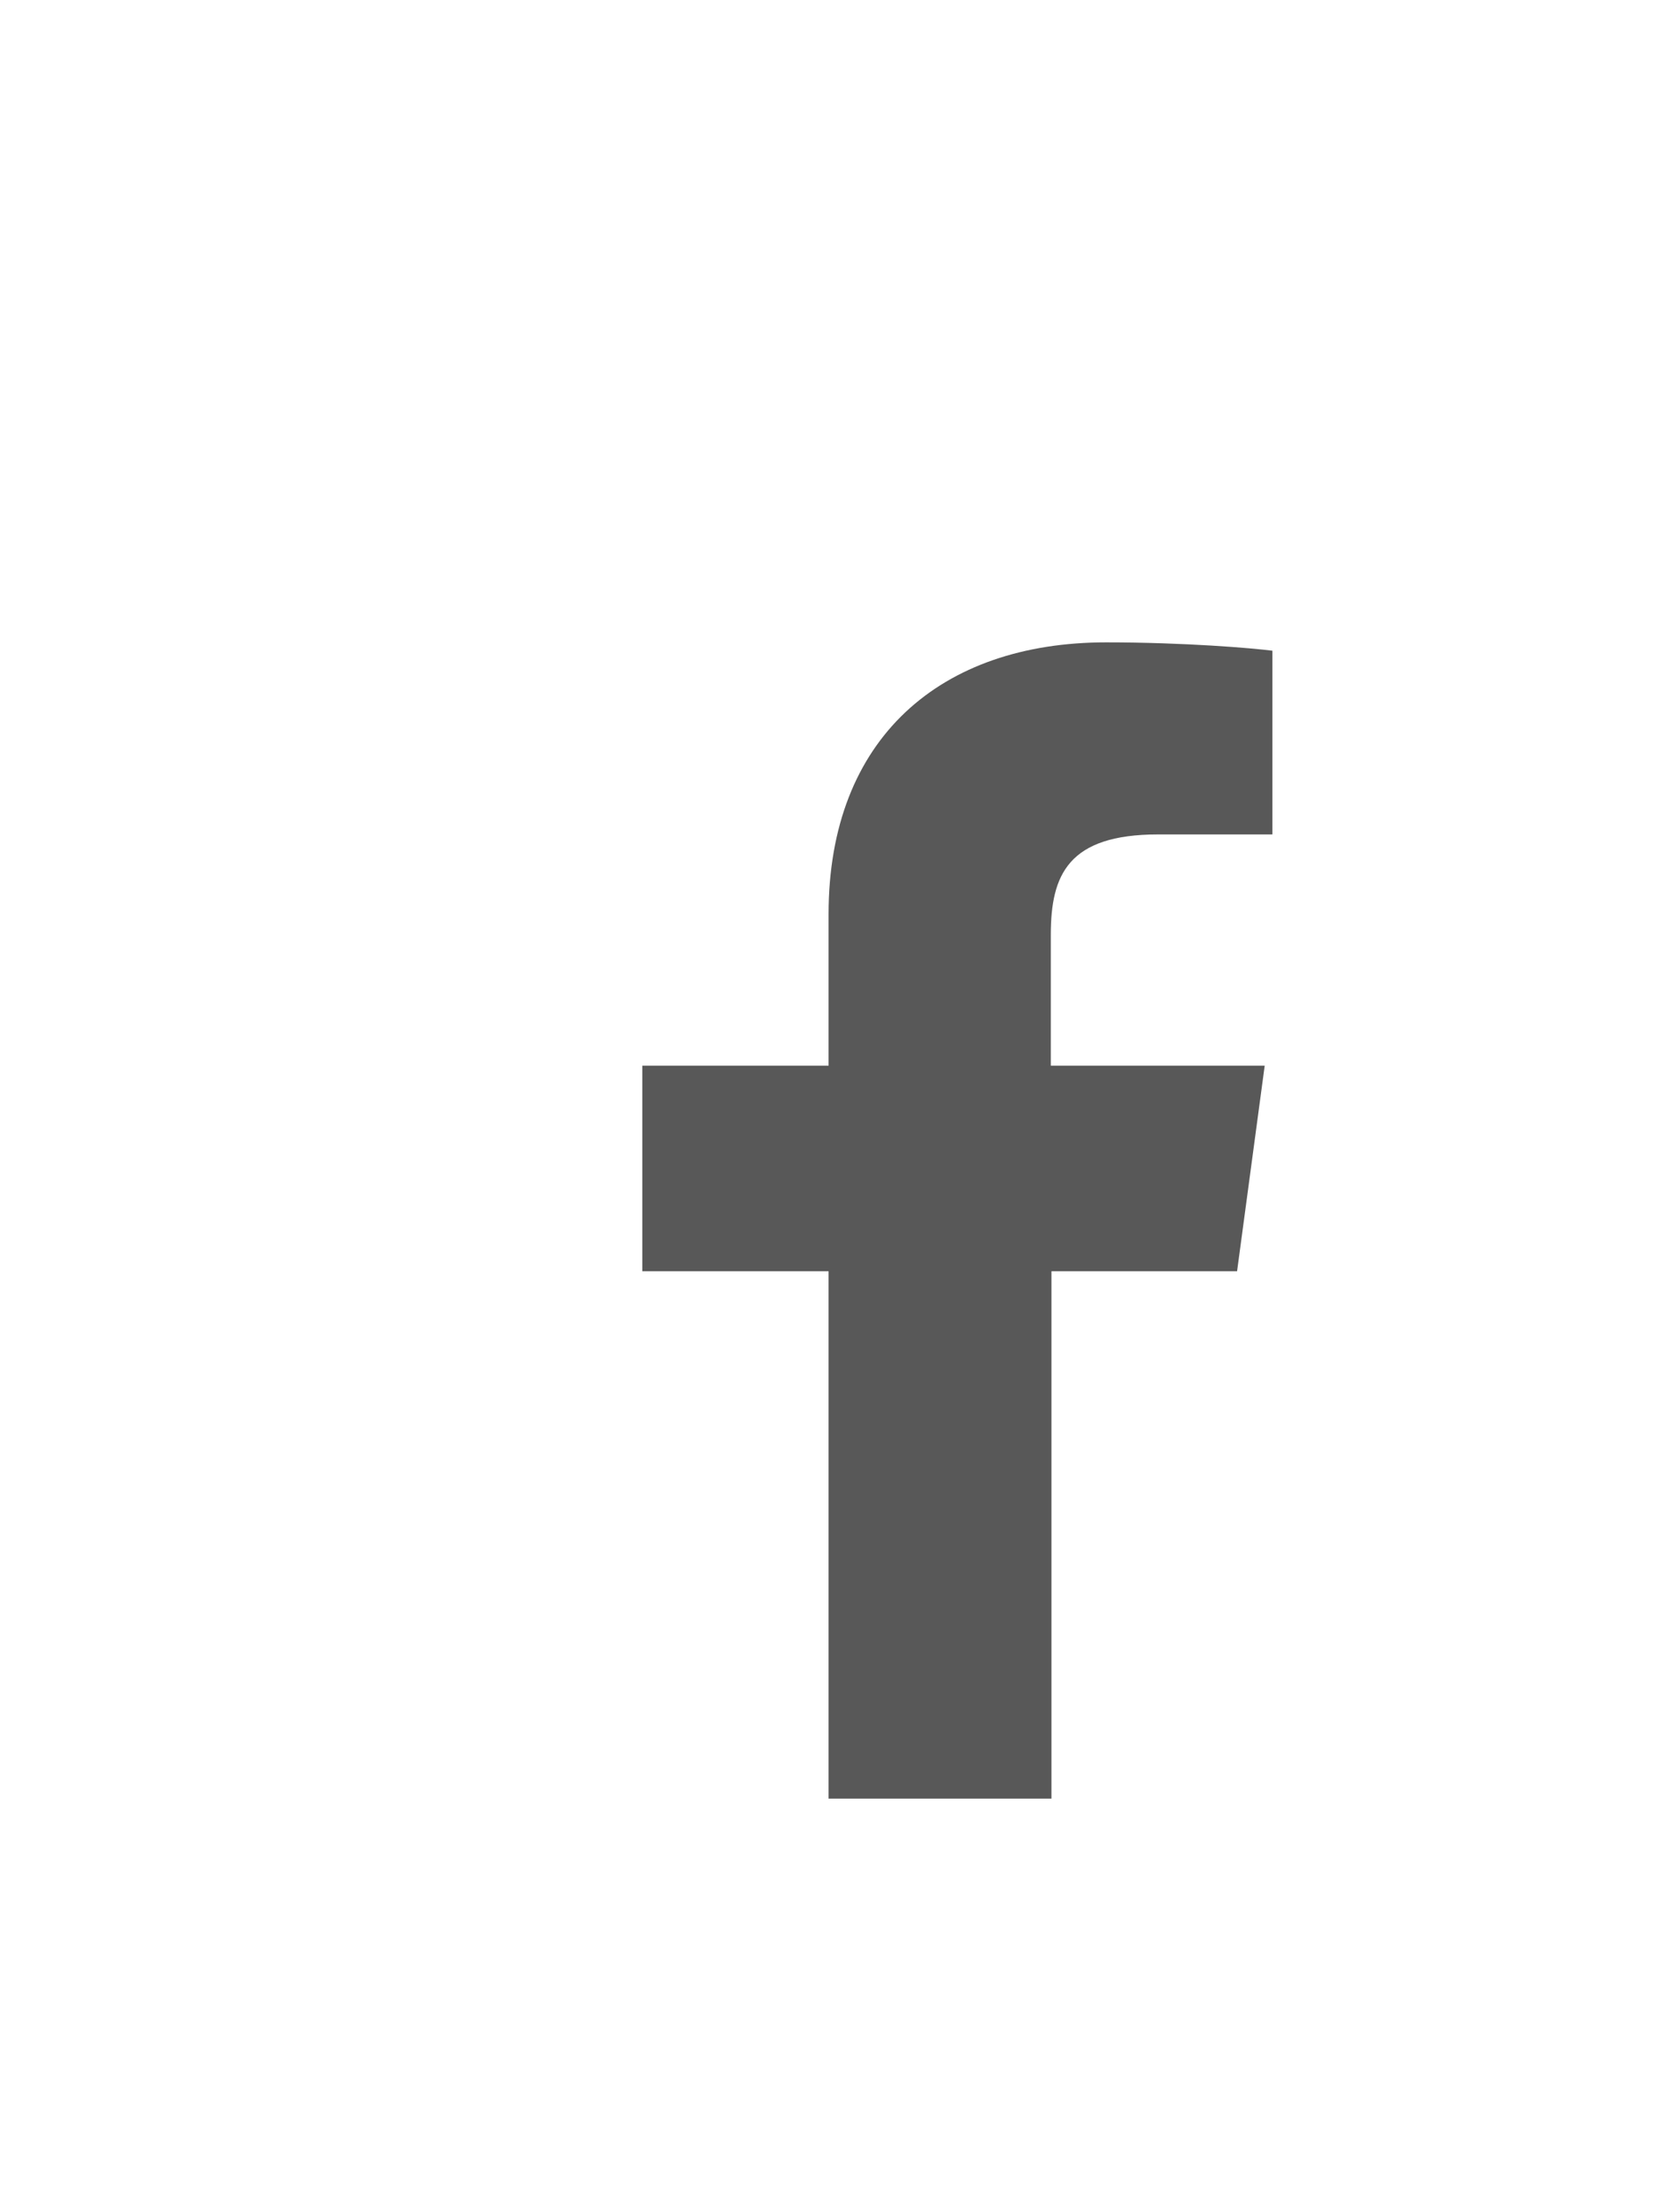
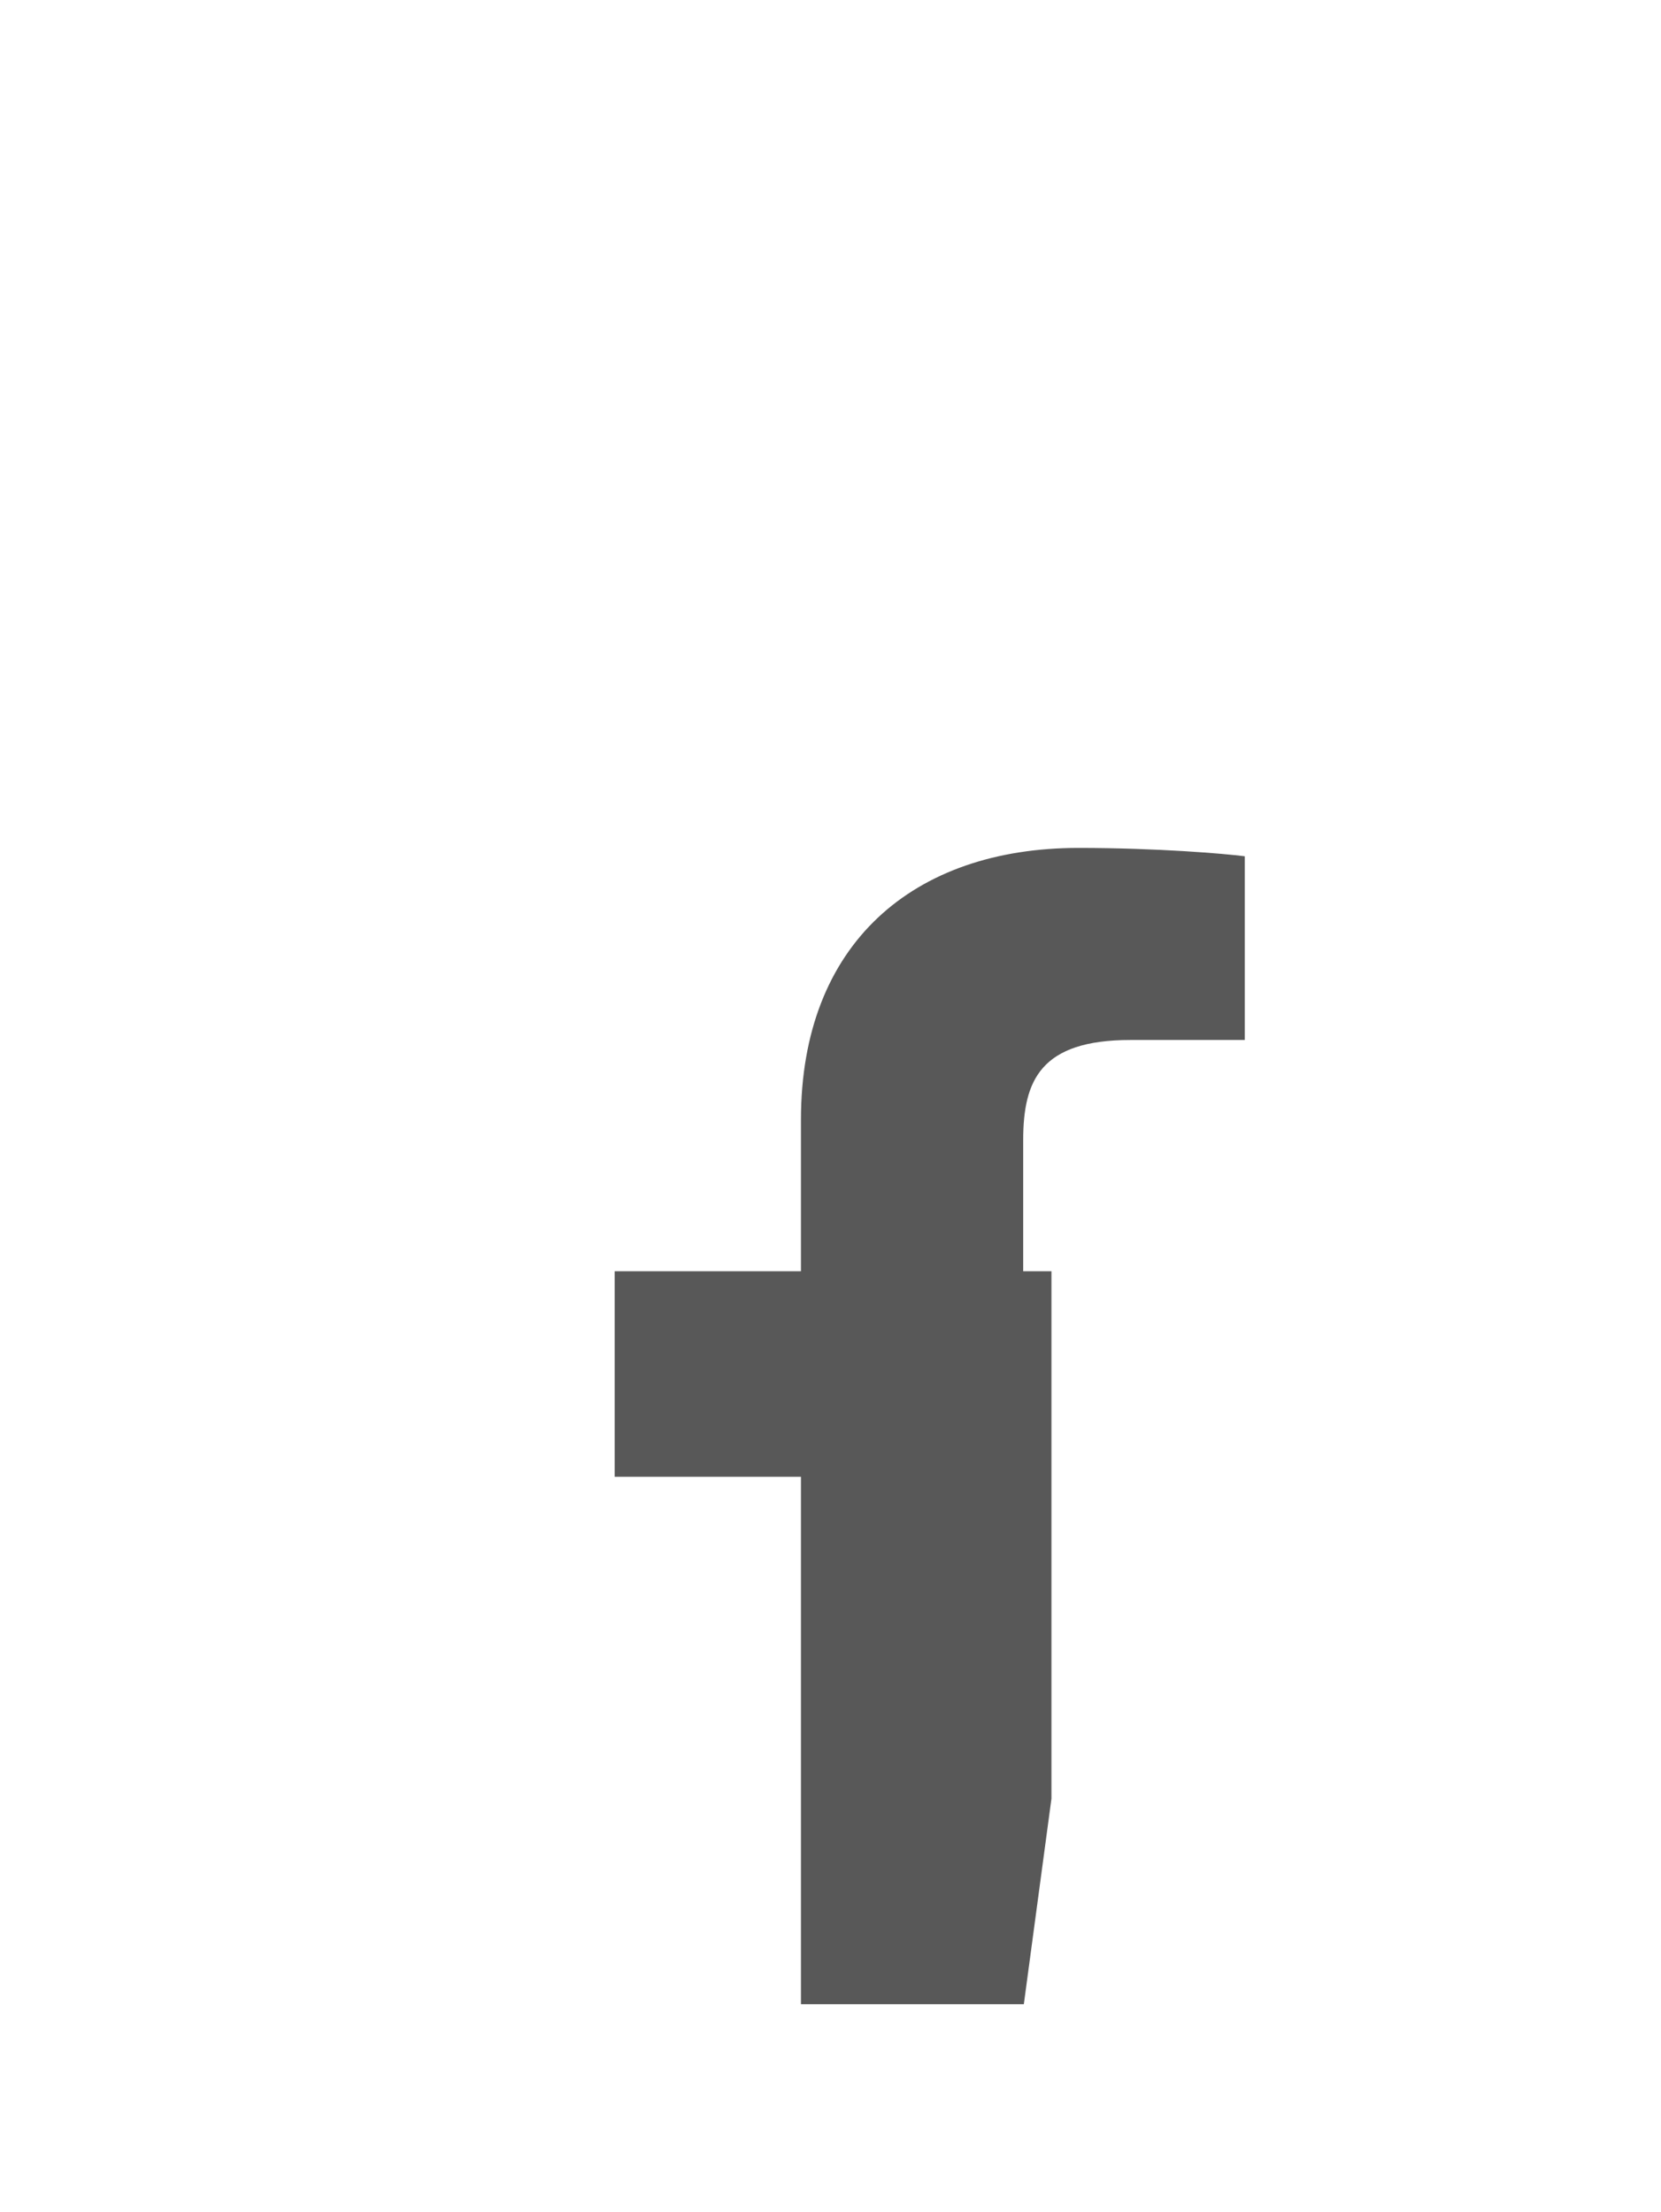
<svg xmlns="http://www.w3.org/2000/svg" id="Layer_1" data-name="Layer 1" viewBox="0 0 25.86 34.44">
  <defs>
    <style>
      .cls-1 {
        fill: #585858;
        stroke-width: 0px;
      }
    </style>
  </defs>
-   <path class="cls-1" d="m16.37,28v-8.21h2.89l.43-3.2h-3.33v-2.04c0-.93.27-1.56,1.67-1.56h1.78v-2.86c-.31-.04-1.36-.13-2.59-.13-2.57,0-4.32,1.49-4.32,4.23v2.36h-2.9v3.2h2.9v8.21h3.47Z" />
+   <path class="cls-1" d="m16.37,28v-8.21h2.89h-3.33v-2.04c0-.93.27-1.56,1.67-1.56h1.78v-2.86c-.31-.04-1.36-.13-2.59-.13-2.57,0-4.32,1.49-4.32,4.23v2.36h-2.9v3.2h2.9v8.21h3.47Z" />
</svg>